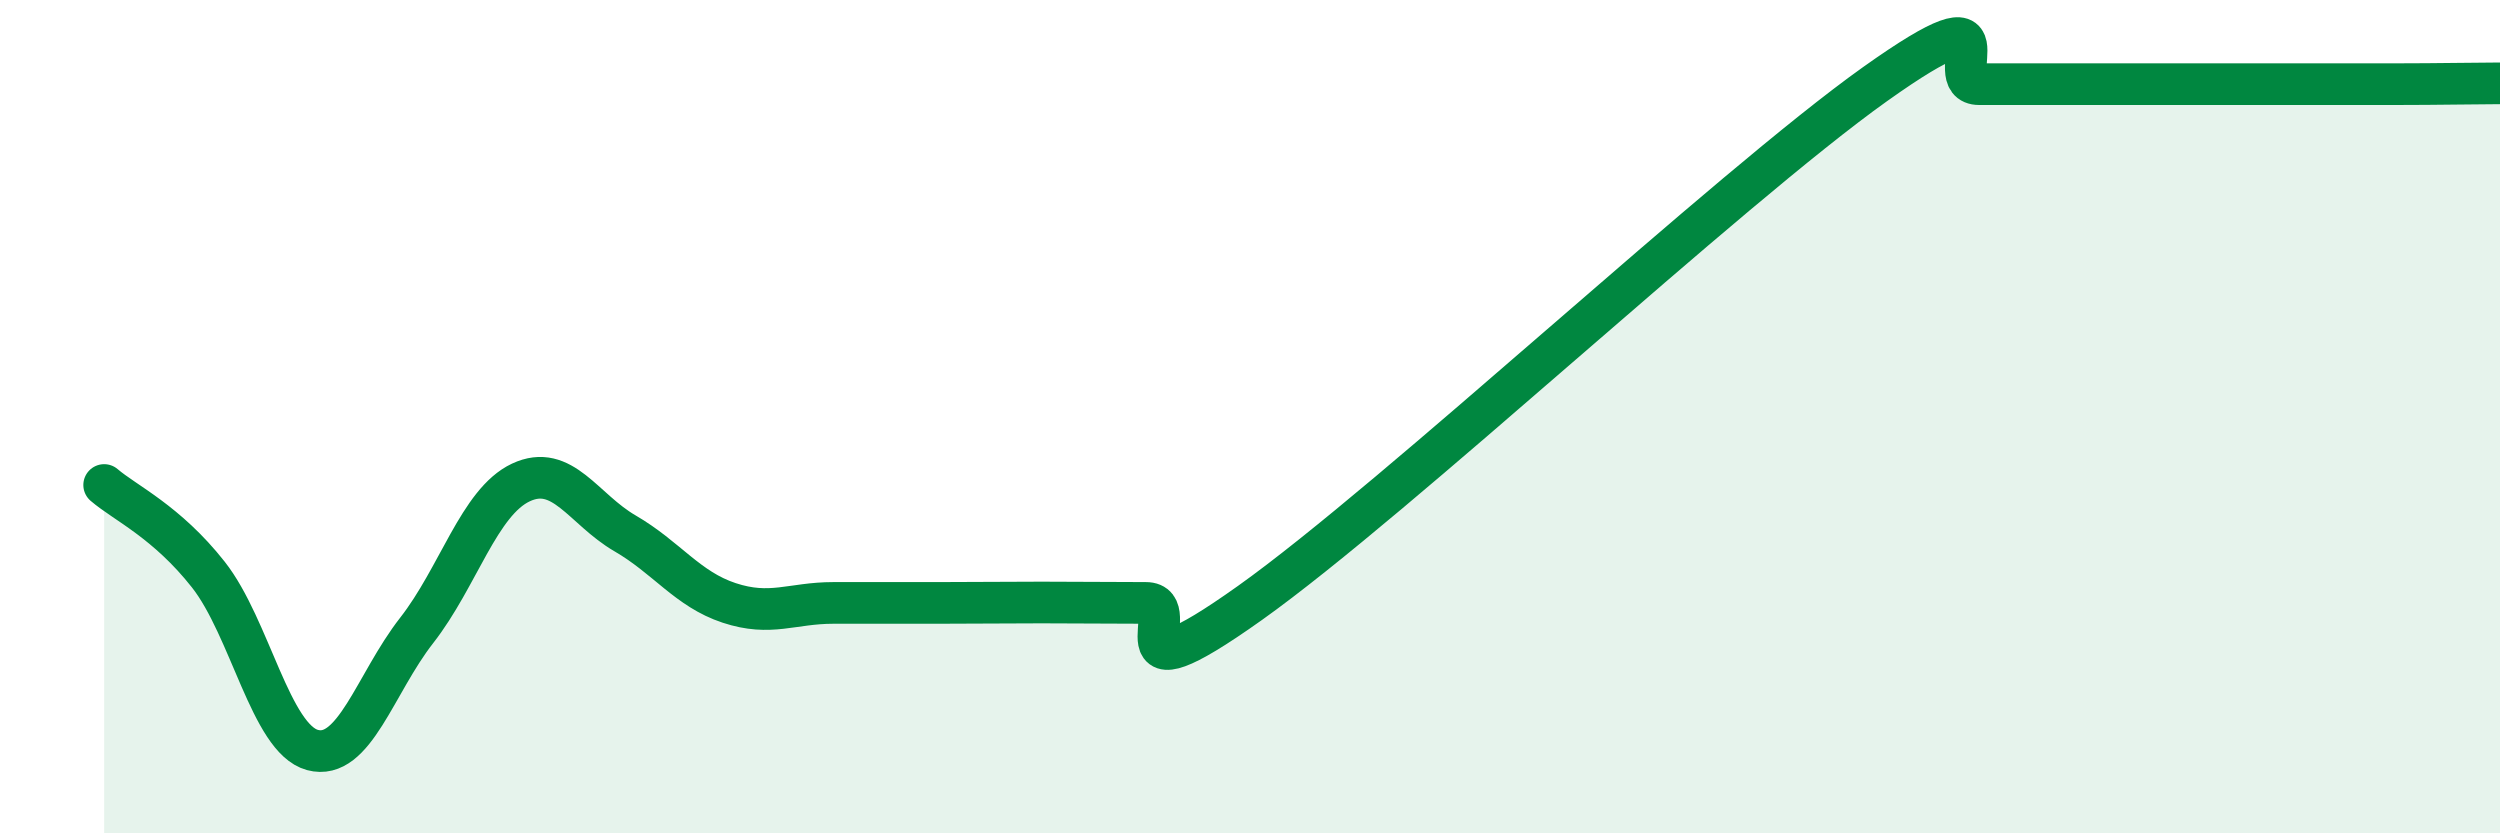
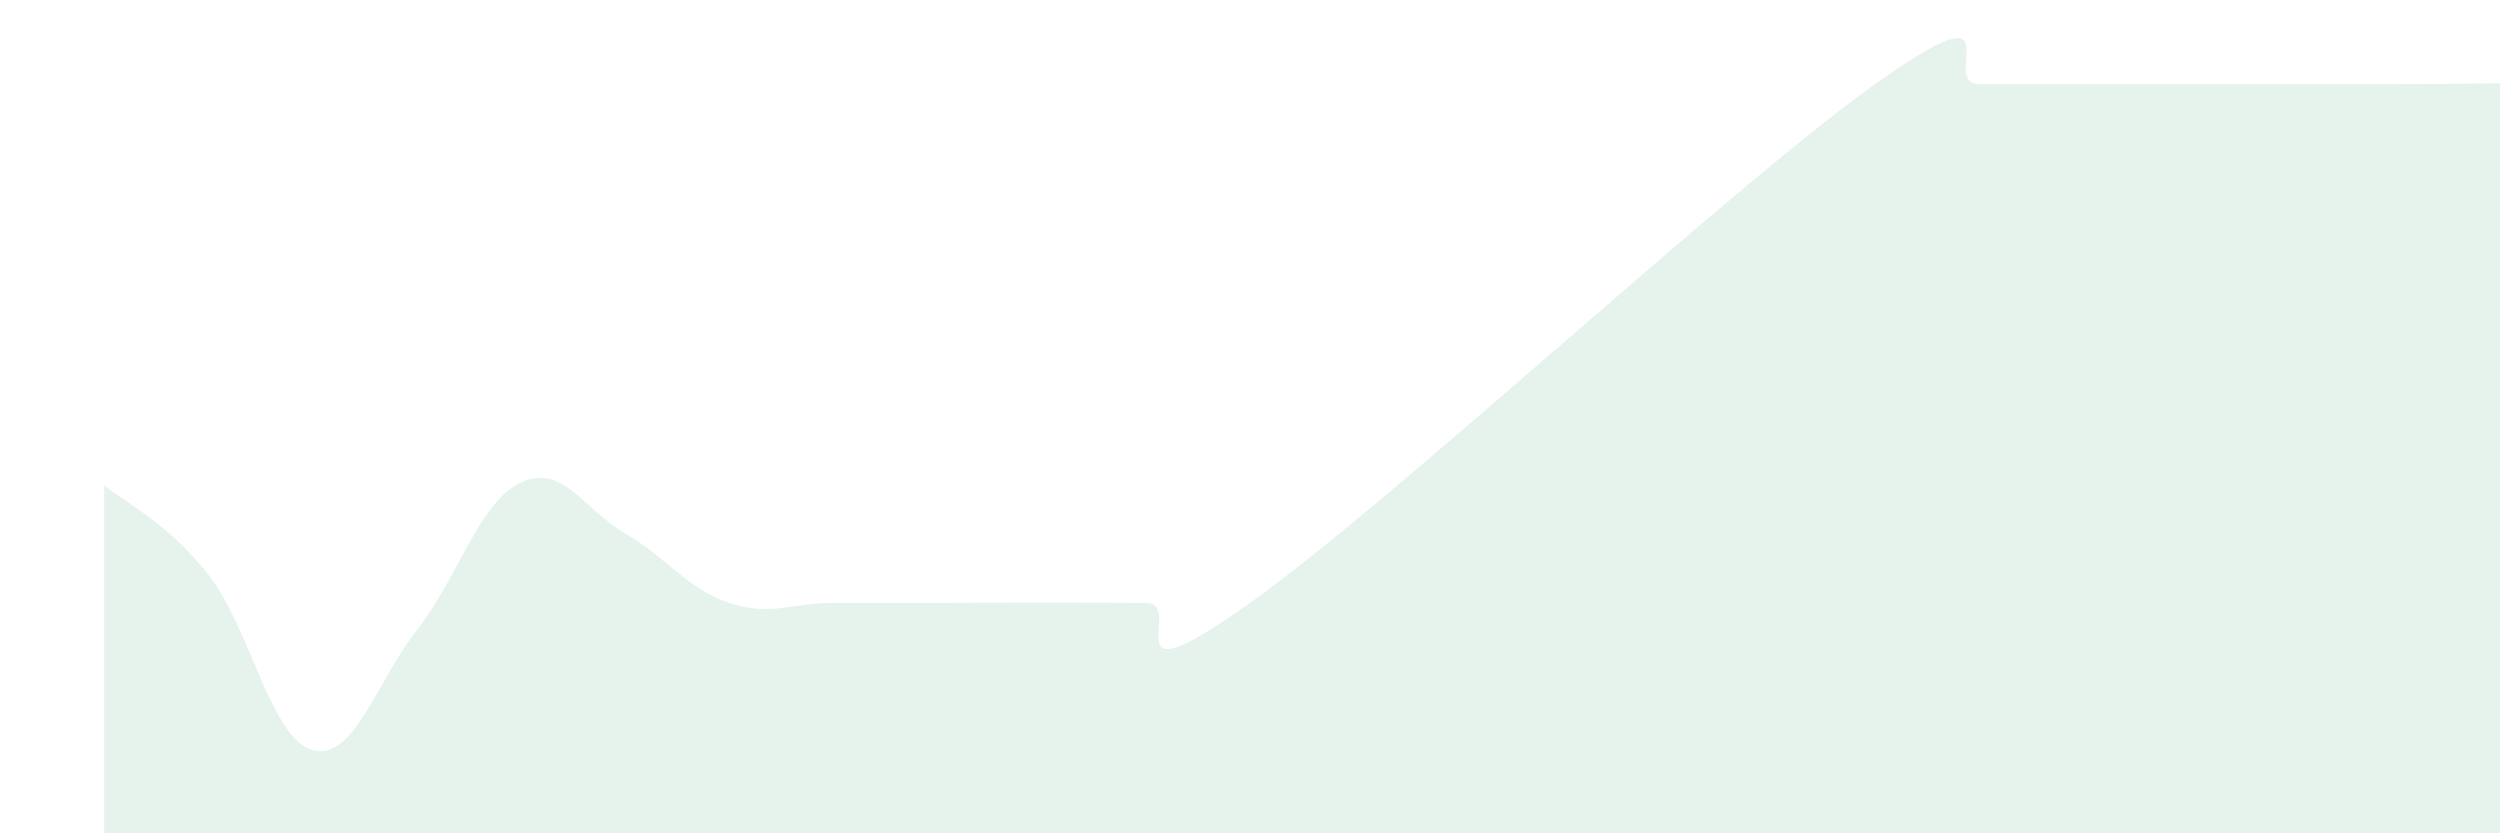
<svg xmlns="http://www.w3.org/2000/svg" width="60" height="20" viewBox="0 0 60 20">
  <path d="M 2.5,11.64 C 3,12.07 4,12.52 5,13.79 C 6,15.06 6.5,17.73 7.5,18 C 8.5,18.27 9,16.41 10,15.13 C 11,13.85 11.5,12.05 12.5,11.58 C 13.5,11.11 14,12.22 15,12.8 C 16,13.38 16.5,14.14 17.5,14.47 C 18.5,14.8 19,14.47 20,14.47 C 21,14.47 21.5,14.47 22.5,14.47 C 23.5,14.47 24,14.46 25,14.46 C 26,14.46 26.5,14.47 27.5,14.47 C 28.5,14.47 26.5,16.96 30,14.47 C 33.5,11.98 41.5,4.51 45,2.02 C 48.5,-0.47 46.5,2.02 47.5,2.02 C 48.5,2.02 49,2.02 50,2.02 C 51,2.02 51.5,2.02 52.5,2.02 C 53.5,2.02 54,2.02 55,2.02 C 56,2.02 56.5,2.02 57.5,2.02 C 58.5,2.02 59.5,2 60,2L60 20L2.5 20Z" fill="#008740" opacity="0.1" stroke-linecap="round" stroke-linejoin="round" />
-   <path d="M 2.5,11.64 C 3,12.07 4,12.52 5,13.79 C 6,15.06 6.5,17.73 7.5,18 C 8.5,18.27 9,16.41 10,15.13 C 11,13.85 11.5,12.05 12.5,11.58 C 13.5,11.11 14,12.22 15,12.8 C 16,13.38 16.5,14.14 17.5,14.47 C 18.5,14.8 19,14.47 20,14.47 C 21,14.47 21.5,14.47 22.5,14.47 C 23.5,14.47 24,14.46 25,14.46 C 26,14.46 26.5,14.47 27.5,14.47 C 28.5,14.47 26.5,16.96 30,14.47 C 33.5,11.98 41.5,4.51 45,2.02 C 48.5,-0.47 46.5,2.02 47.5,2.02 C 48.5,2.02 49,2.02 50,2.02 C 51,2.02 51.5,2.02 52.5,2.02 C 53.5,2.02 54,2.02 55,2.02 C 56,2.02 56.5,2.02 57.5,2.02 C 58.5,2.02 59.5,2 60,2" stroke="#008740" stroke-width="1" fill="none" stroke-linecap="round" stroke-linejoin="round" />
</svg>